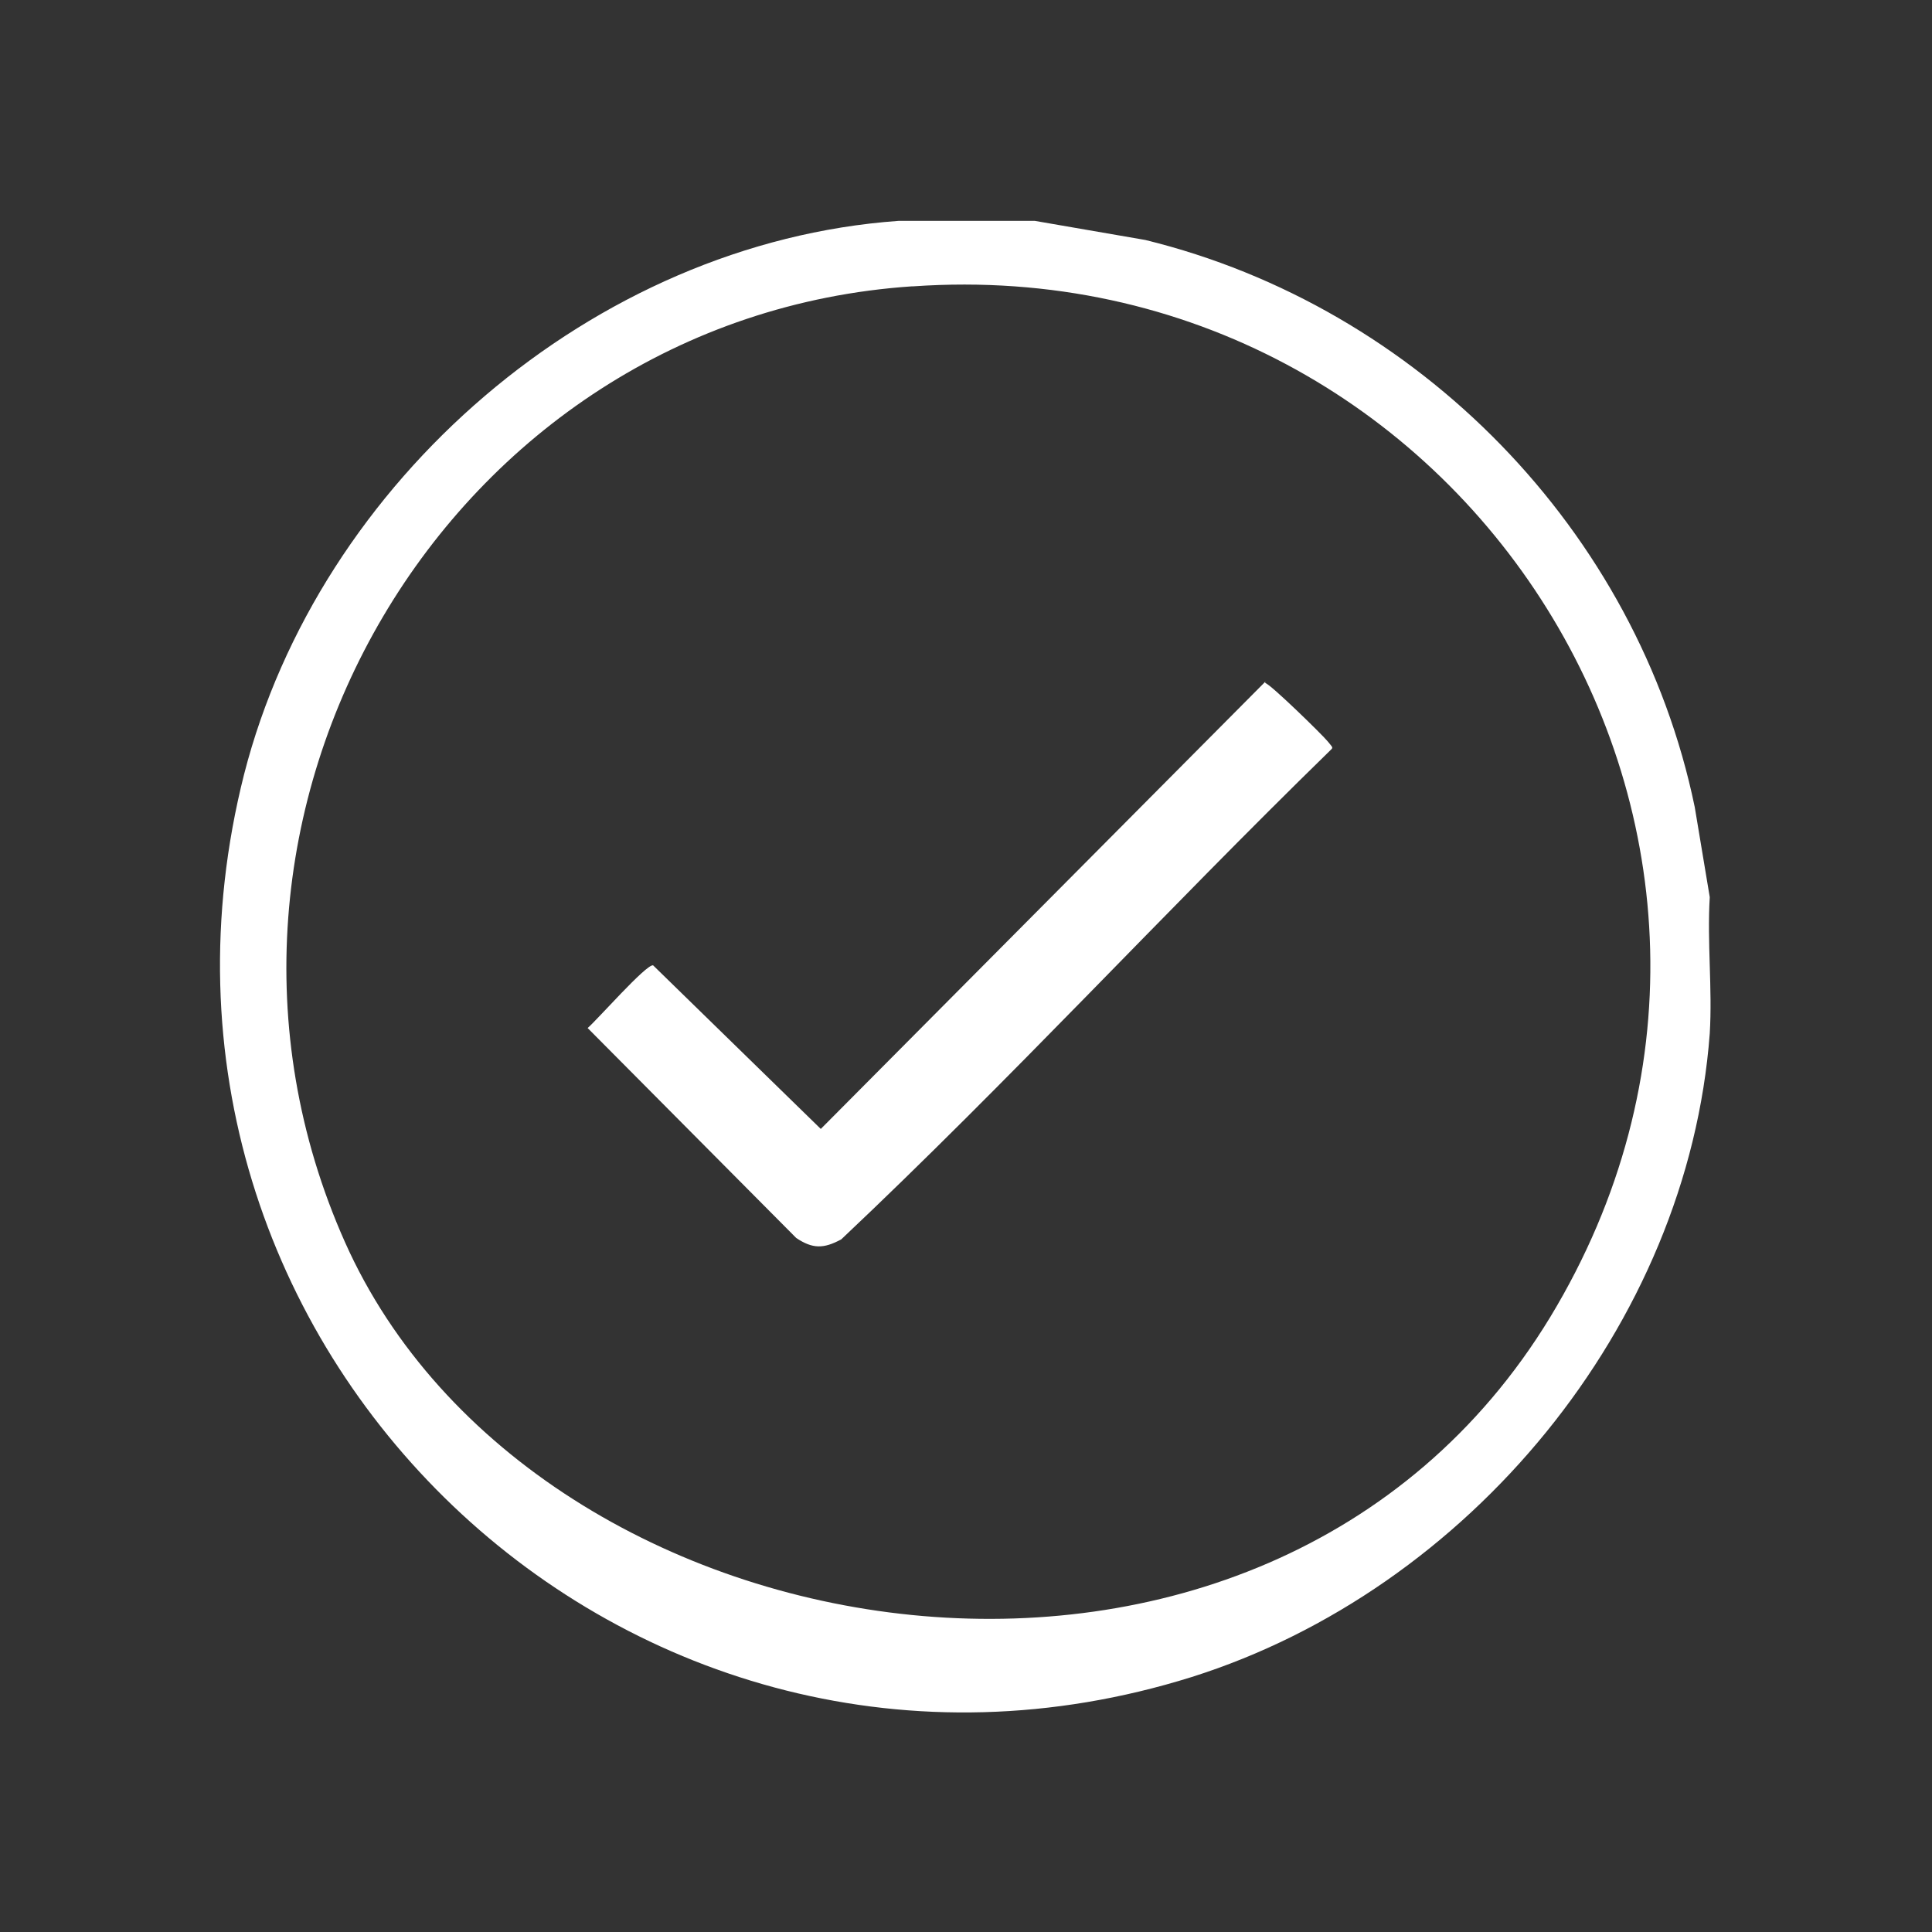
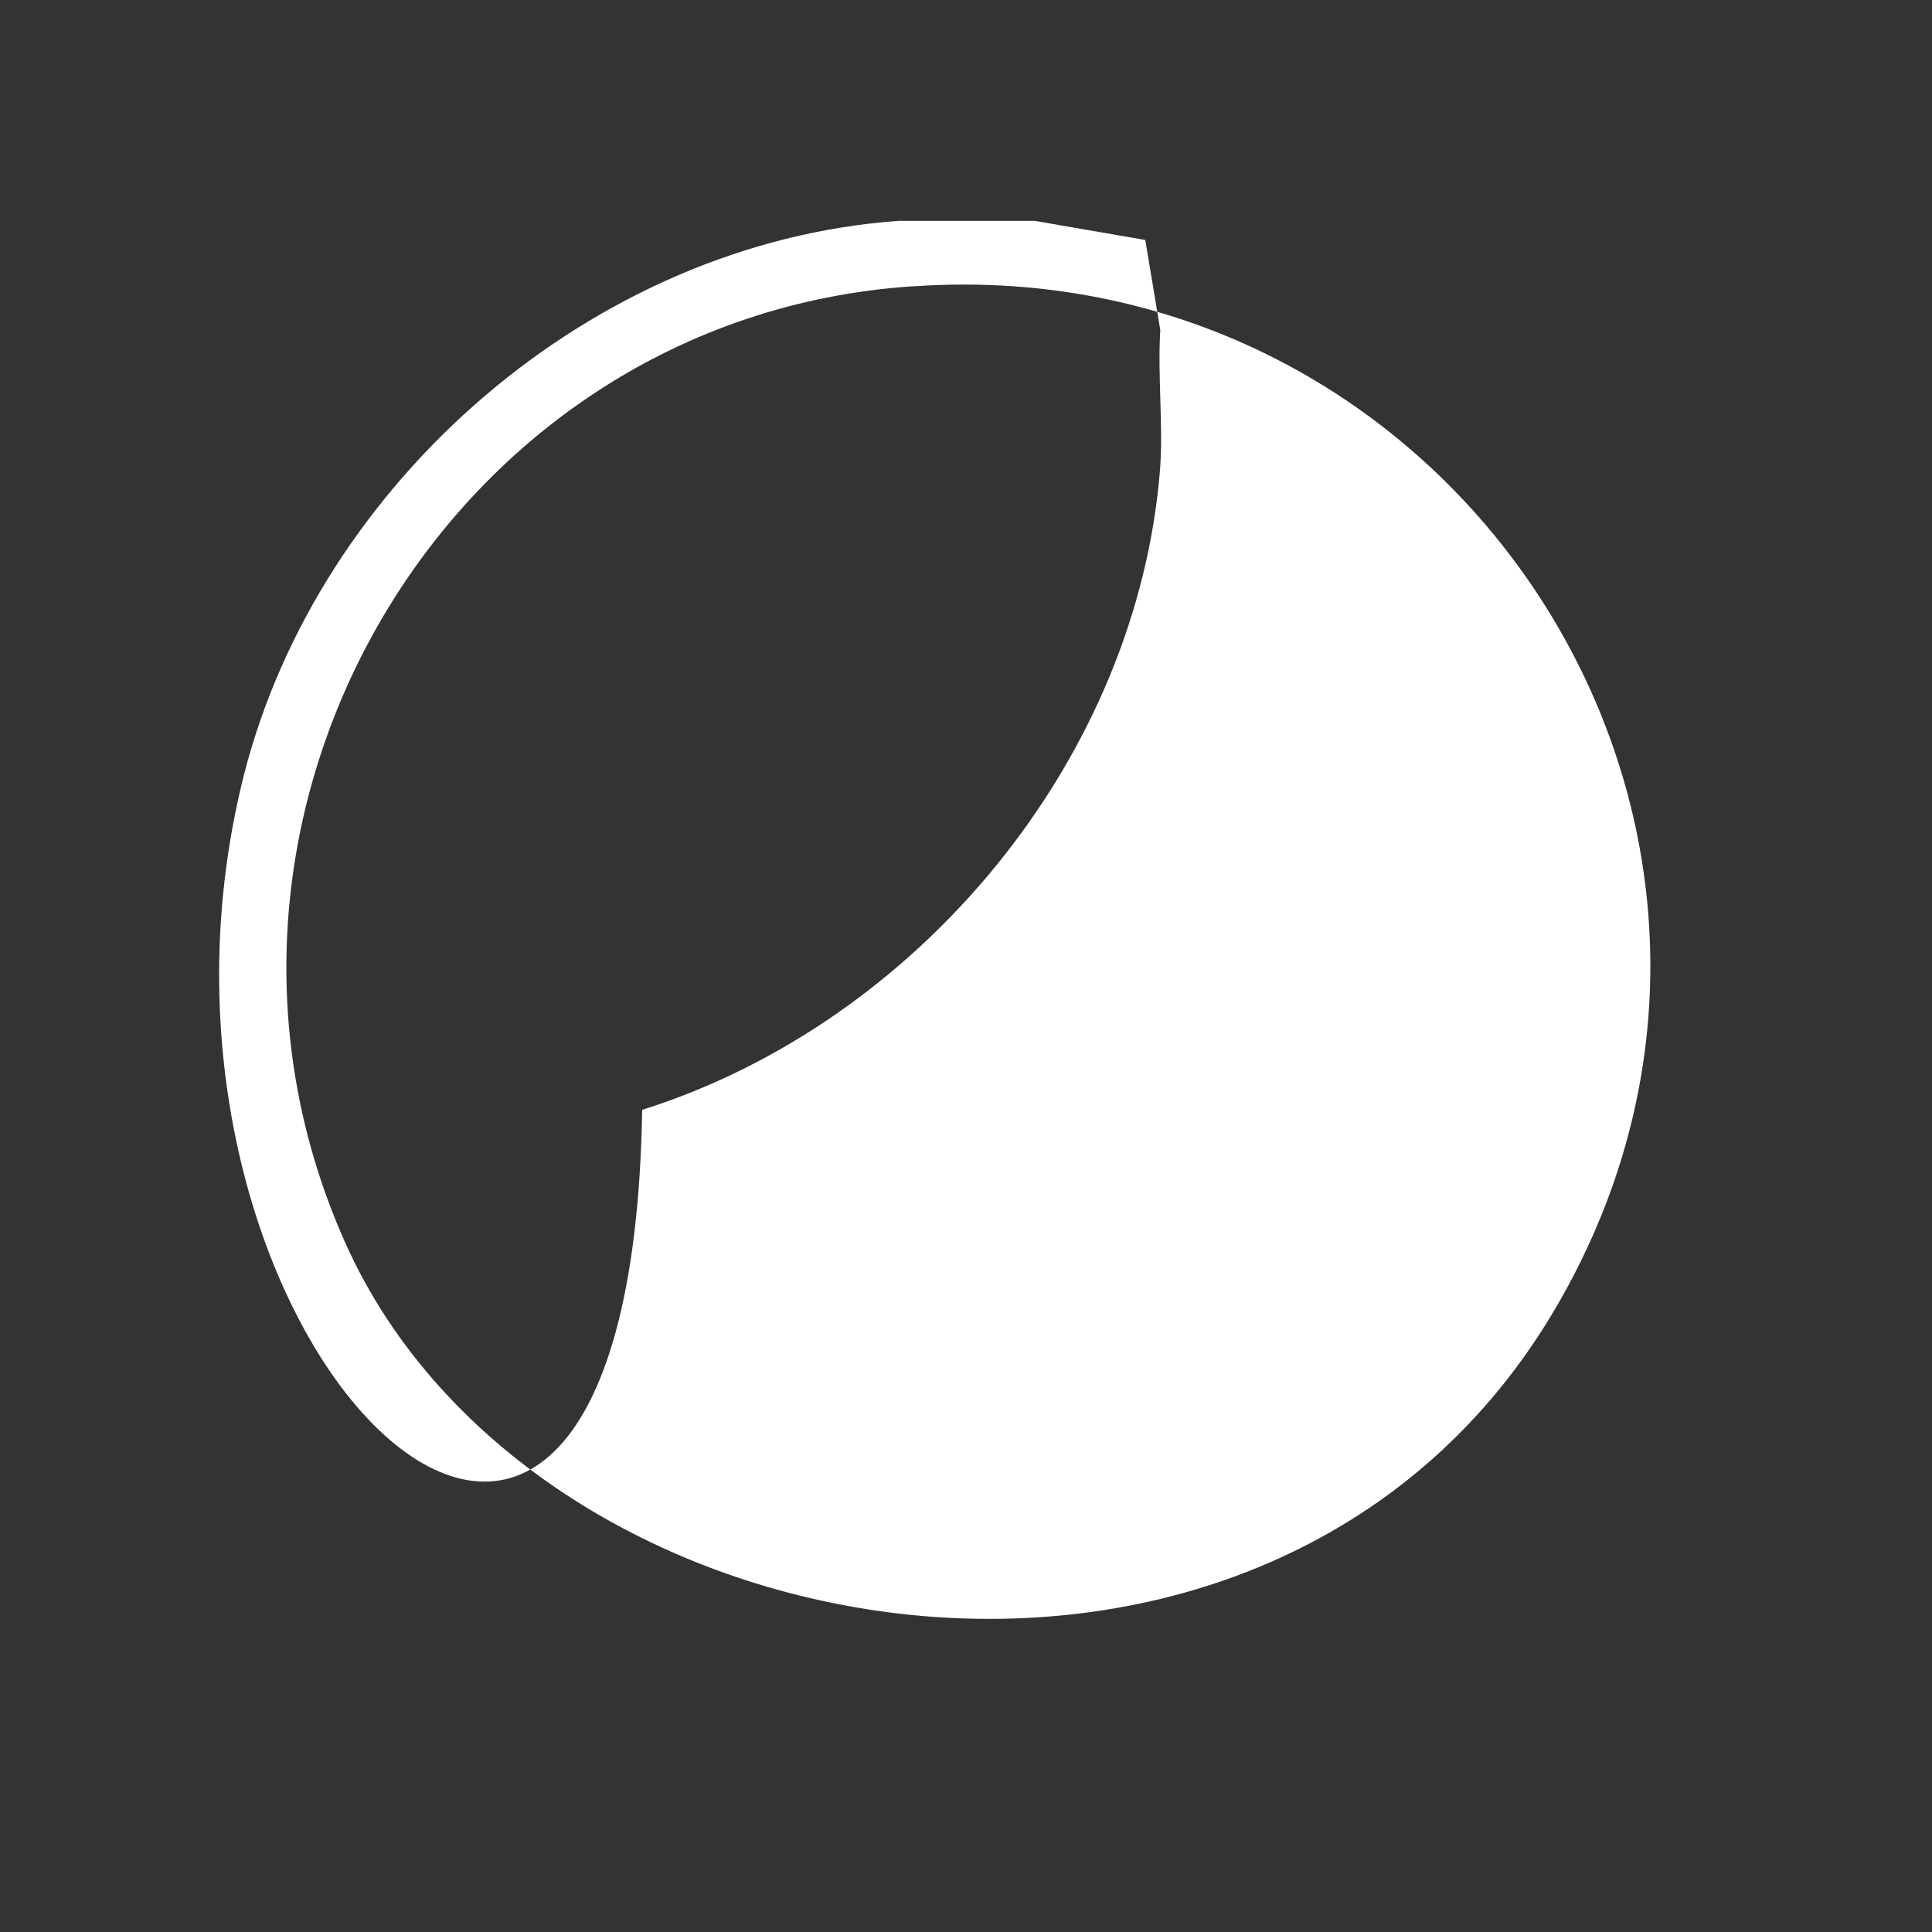
<svg xmlns="http://www.w3.org/2000/svg" id="Ebene_1" version="1.1" viewBox="0 0 141.7 141.7">
  <rect x="0" y="0" width="141.7" height="141.7" fill="#333333" stroke="none" />
  <defs>
    <style>
      .st0 {
        fill: #fff;
      }
    </style>
  </defs>
  <g id="OFuyrB.tif">
    <g>
-       <path class="st0" d="M75.9,16.2l8.1,1.4c20,4.9,36.1,21.3,40.3,41.6l1.1,6.6c-.2,3.3.2,6.7,0,10-1.6,21.4-17.7,40.8-38,47.2C46.2,135.9,7.3,98.7,17.9,56.8c5.5-21.5,25.6-39,48-40.6h10ZM66.9,21c-34.1,2.3-55.5,38.9-41.6,70.1s67.5,39.9,88.4,5.5c21.2-35-6.3-78.4-46.7-75.6Z" />
-       <path class="st0" d="M92.8,50.1c.3,0,4.2,3.8,4.6,4.3s.4.4.1.7c-12.1,11.8-23.5,24.2-35.8,35.8-1.3.7-2.1.7-3.3-.1l-15.3-15.4c.7-.6,4.3-4.7,4.8-4.6l12.3,12,32.6-32.8Z" />
+       <path class="st0" d="M75.9,16.2l8.1,1.4l1.1,6.6c-.2,3.3.2,6.7,0,10-1.6,21.4-17.7,40.8-38,47.2C46.2,135.9,7.3,98.7,17.9,56.8c5.5-21.5,25.6-39,48-40.6h10ZM66.9,21c-34.1,2.3-55.5,38.9-41.6,70.1s67.5,39.9,88.4,5.5c21.2-35-6.3-78.4-46.7-75.6Z" />
    </g>
  </g>
</svg>